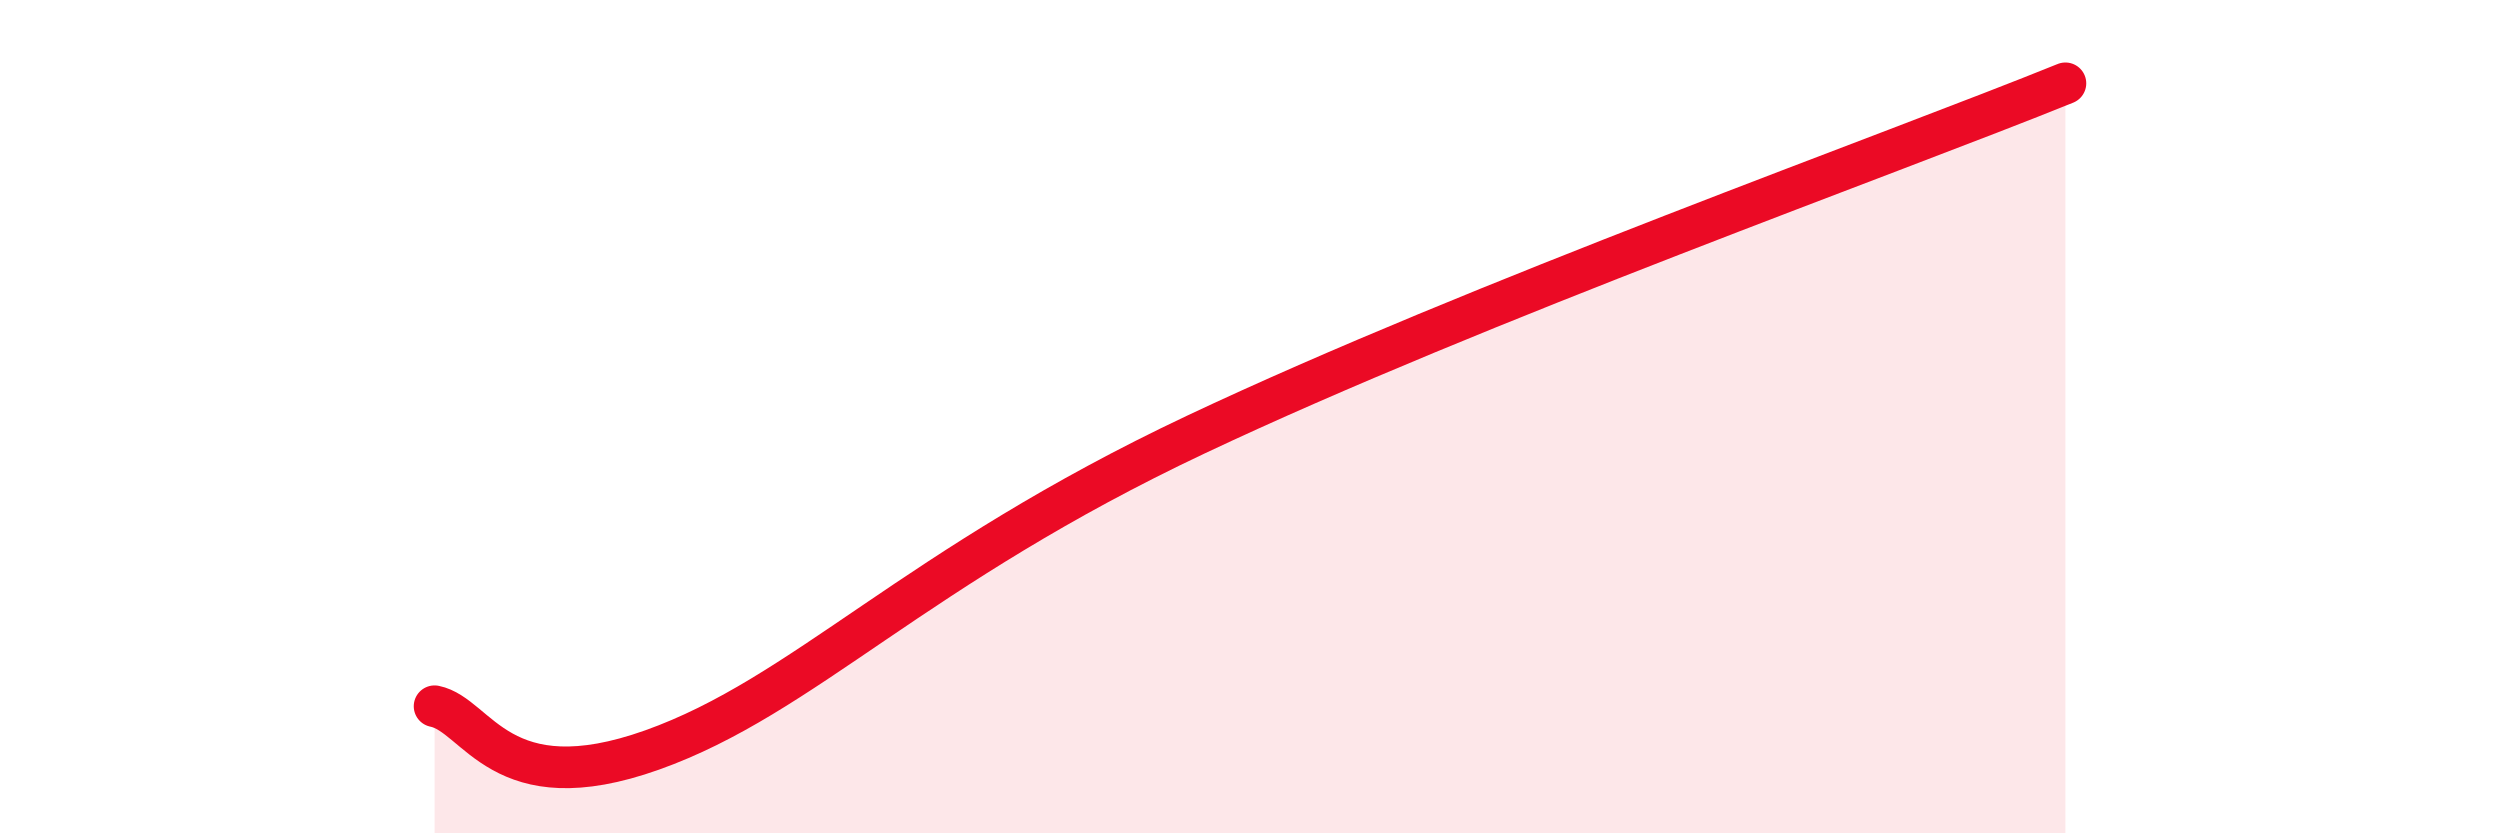
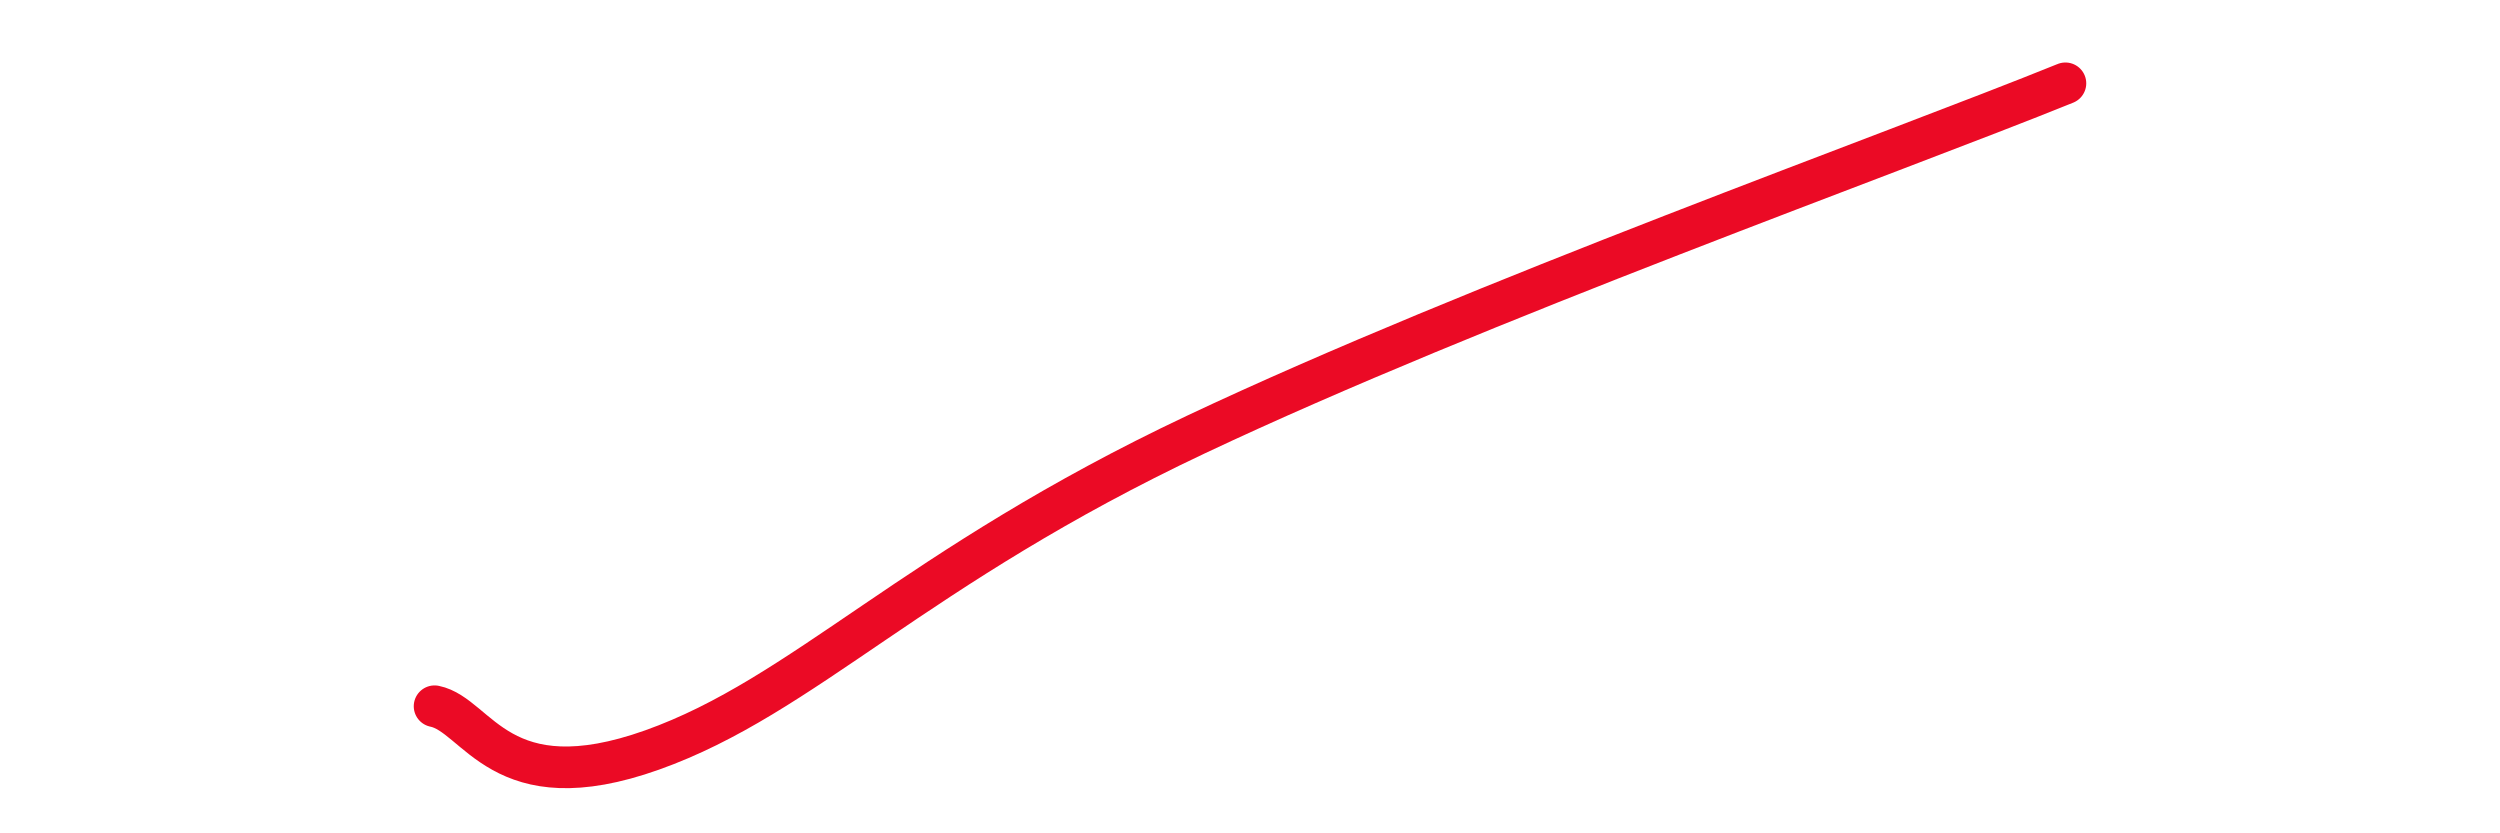
<svg xmlns="http://www.w3.org/2000/svg" width="60" height="20" viewBox="0 0 60 20">
-   <path d="M 10.43,16.95 C 11.47,17.16 12,19.3 15.65,18 C 19.3,16.7 21.92,13.63 28.7,10.43 C 35.48,7.23 45.4,3.69 49.57,2L49.57 20L10.43 20Z" fill="#EB0A25" opacity="0.1" stroke-linecap="round" stroke-linejoin="round" />
  <path d="M 10.43,16.95 C 11.47,17.16 12,19.3 15.65,18 C 19.3,16.7 21.92,13.63 28.7,10.43 C 35.48,7.23 45.4,3.69 49.57,2" stroke="#EB0A25" stroke-width="1" fill="none" stroke-linecap="round" stroke-linejoin="round" />
</svg>